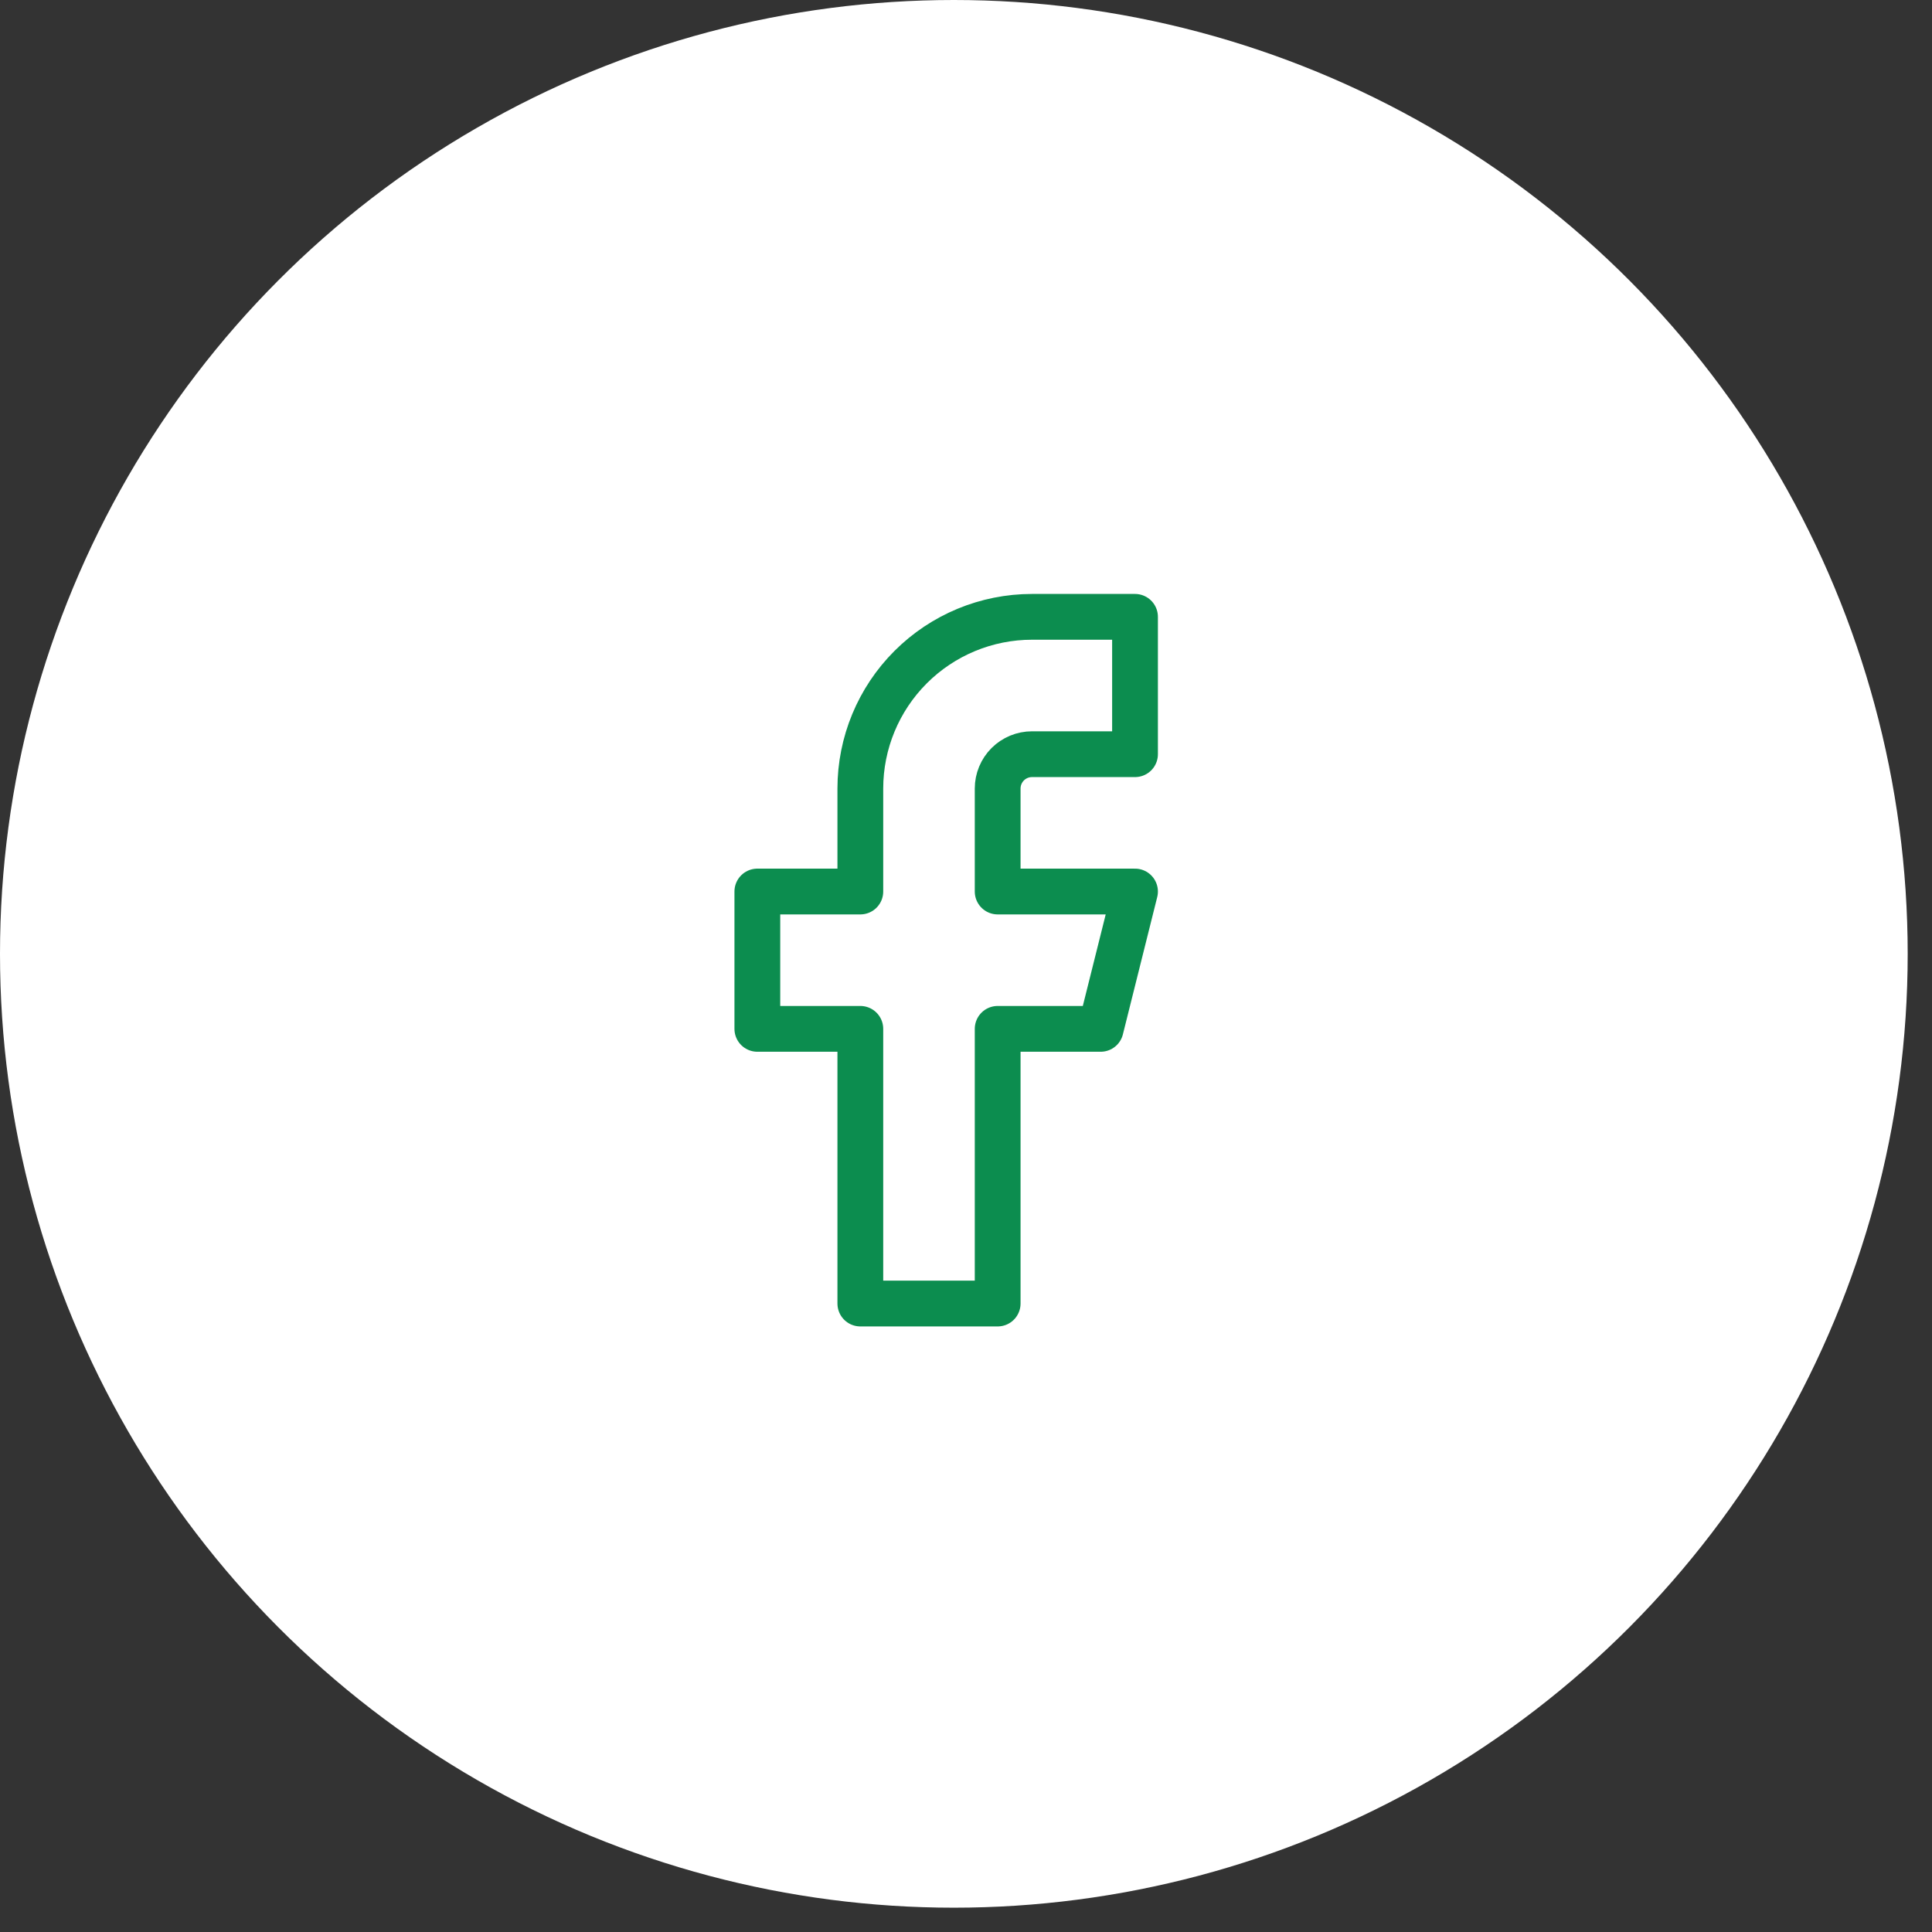
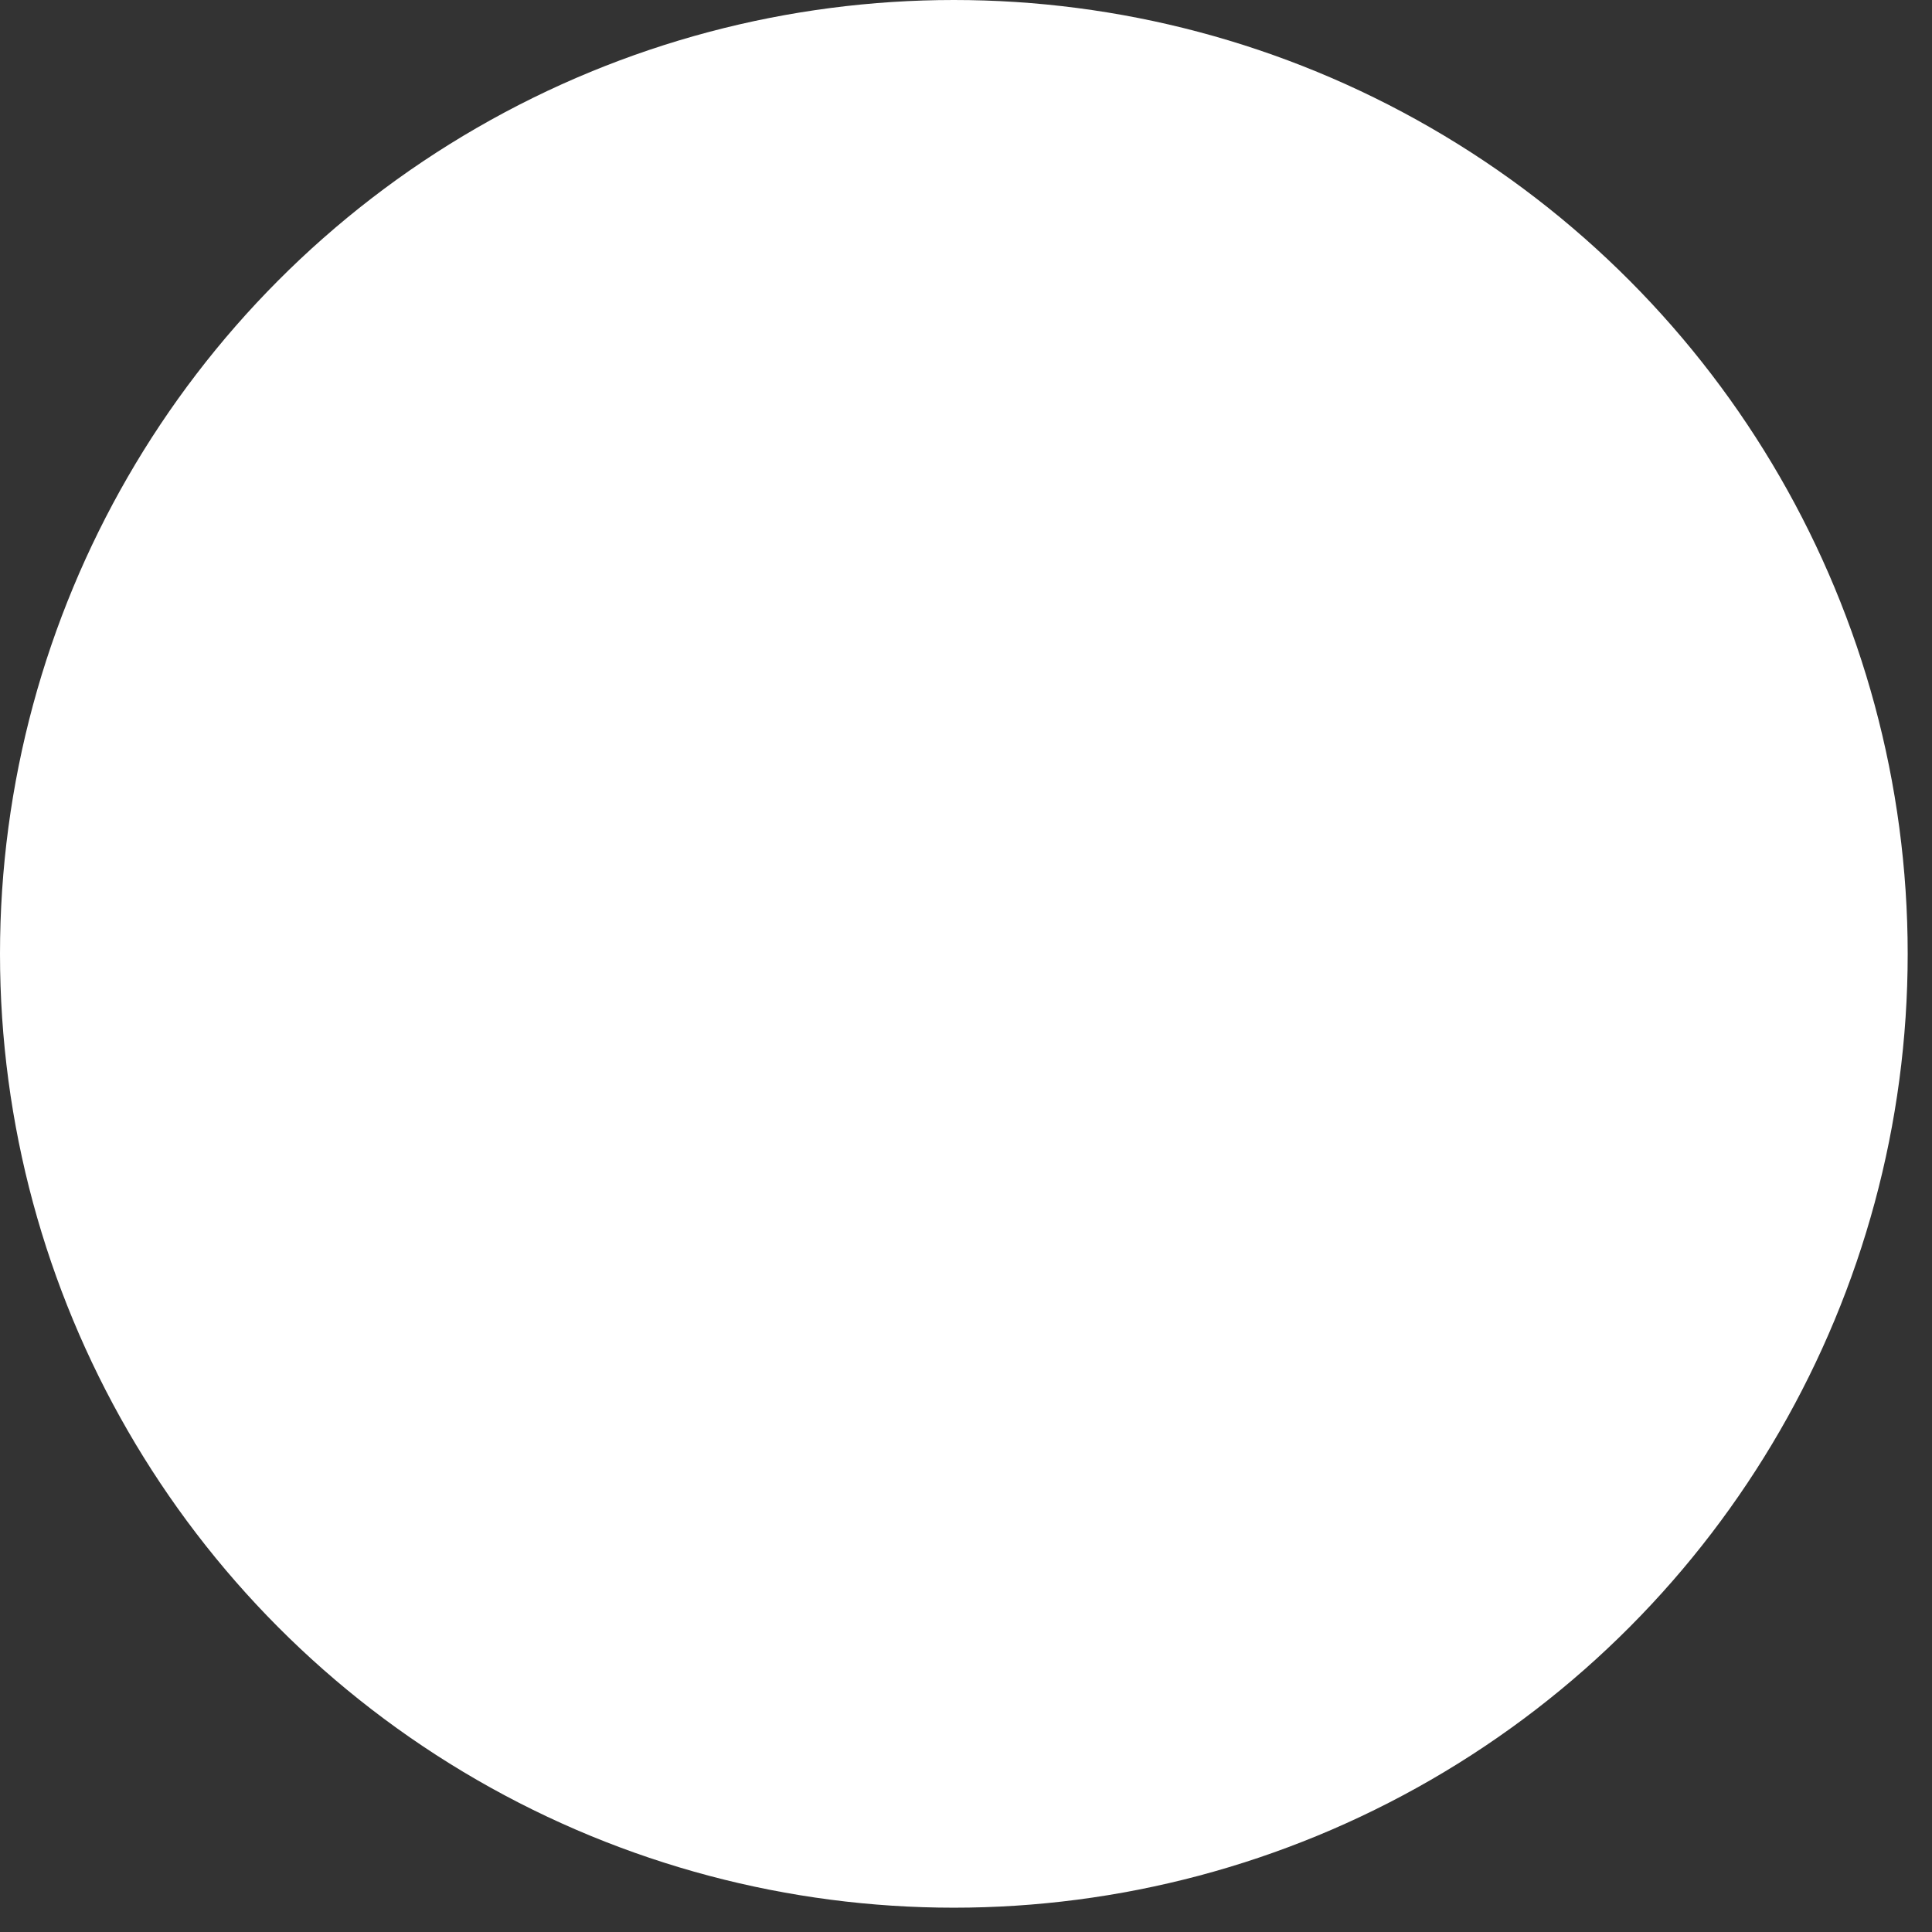
<svg xmlns="http://www.w3.org/2000/svg" width="62" height="62" viewBox="0 0 62 62" fill="none">
  <rect x="0" y="0" width="62" height="62" fill="#333333" stroke="none" />
  <circle cx="30.61" cy="30.61" r="30.61" fill="white" />
-   <path d="M36.424 19.795H33.118C31.657 19.795 30.256 20.376 29.223 21.409C28.19 22.442 27.609 23.843 27.609 25.305V28.61H24.304V33.017H27.609V41.832H32.016V33.017H35.322L36.424 28.61H32.016V25.305C32.016 25.012 32.133 24.732 32.339 24.525C32.546 24.319 32.826 24.203 33.118 24.203H36.424V19.795Z" stroke="#0C8D4F" stroke-width="1.469" stroke-linecap="round" stroke-linejoin="round" />
</svg>